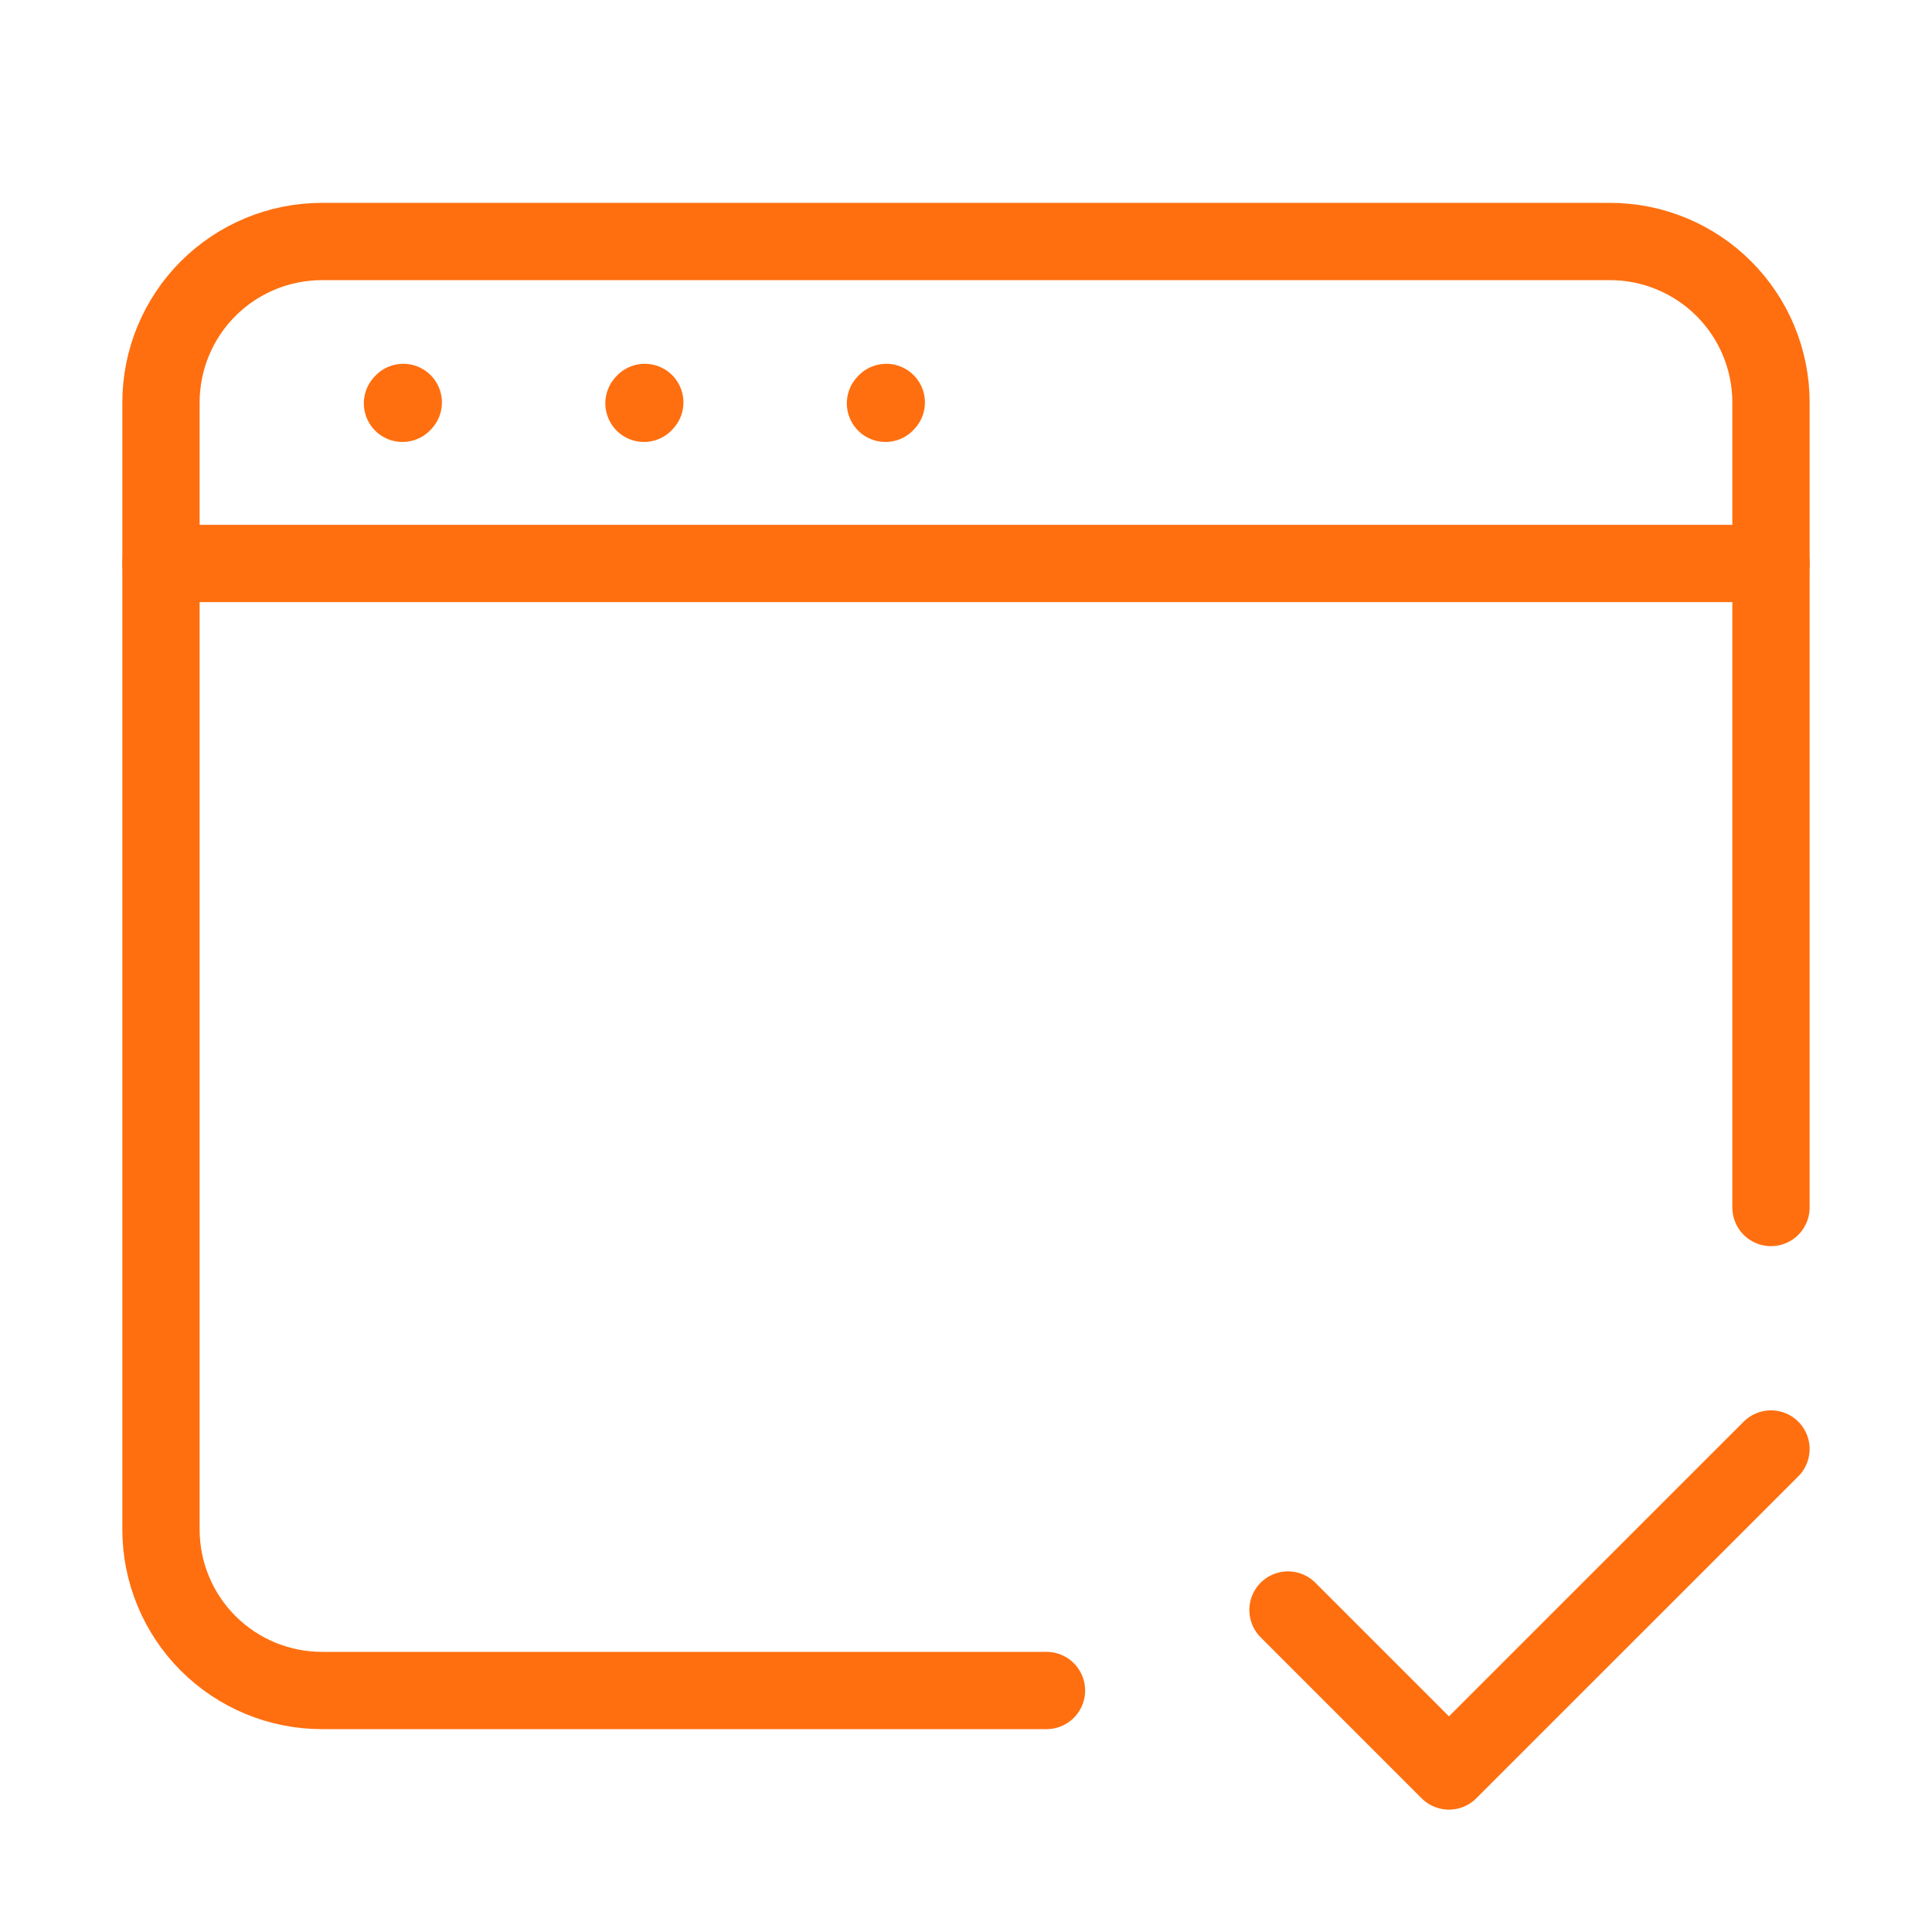
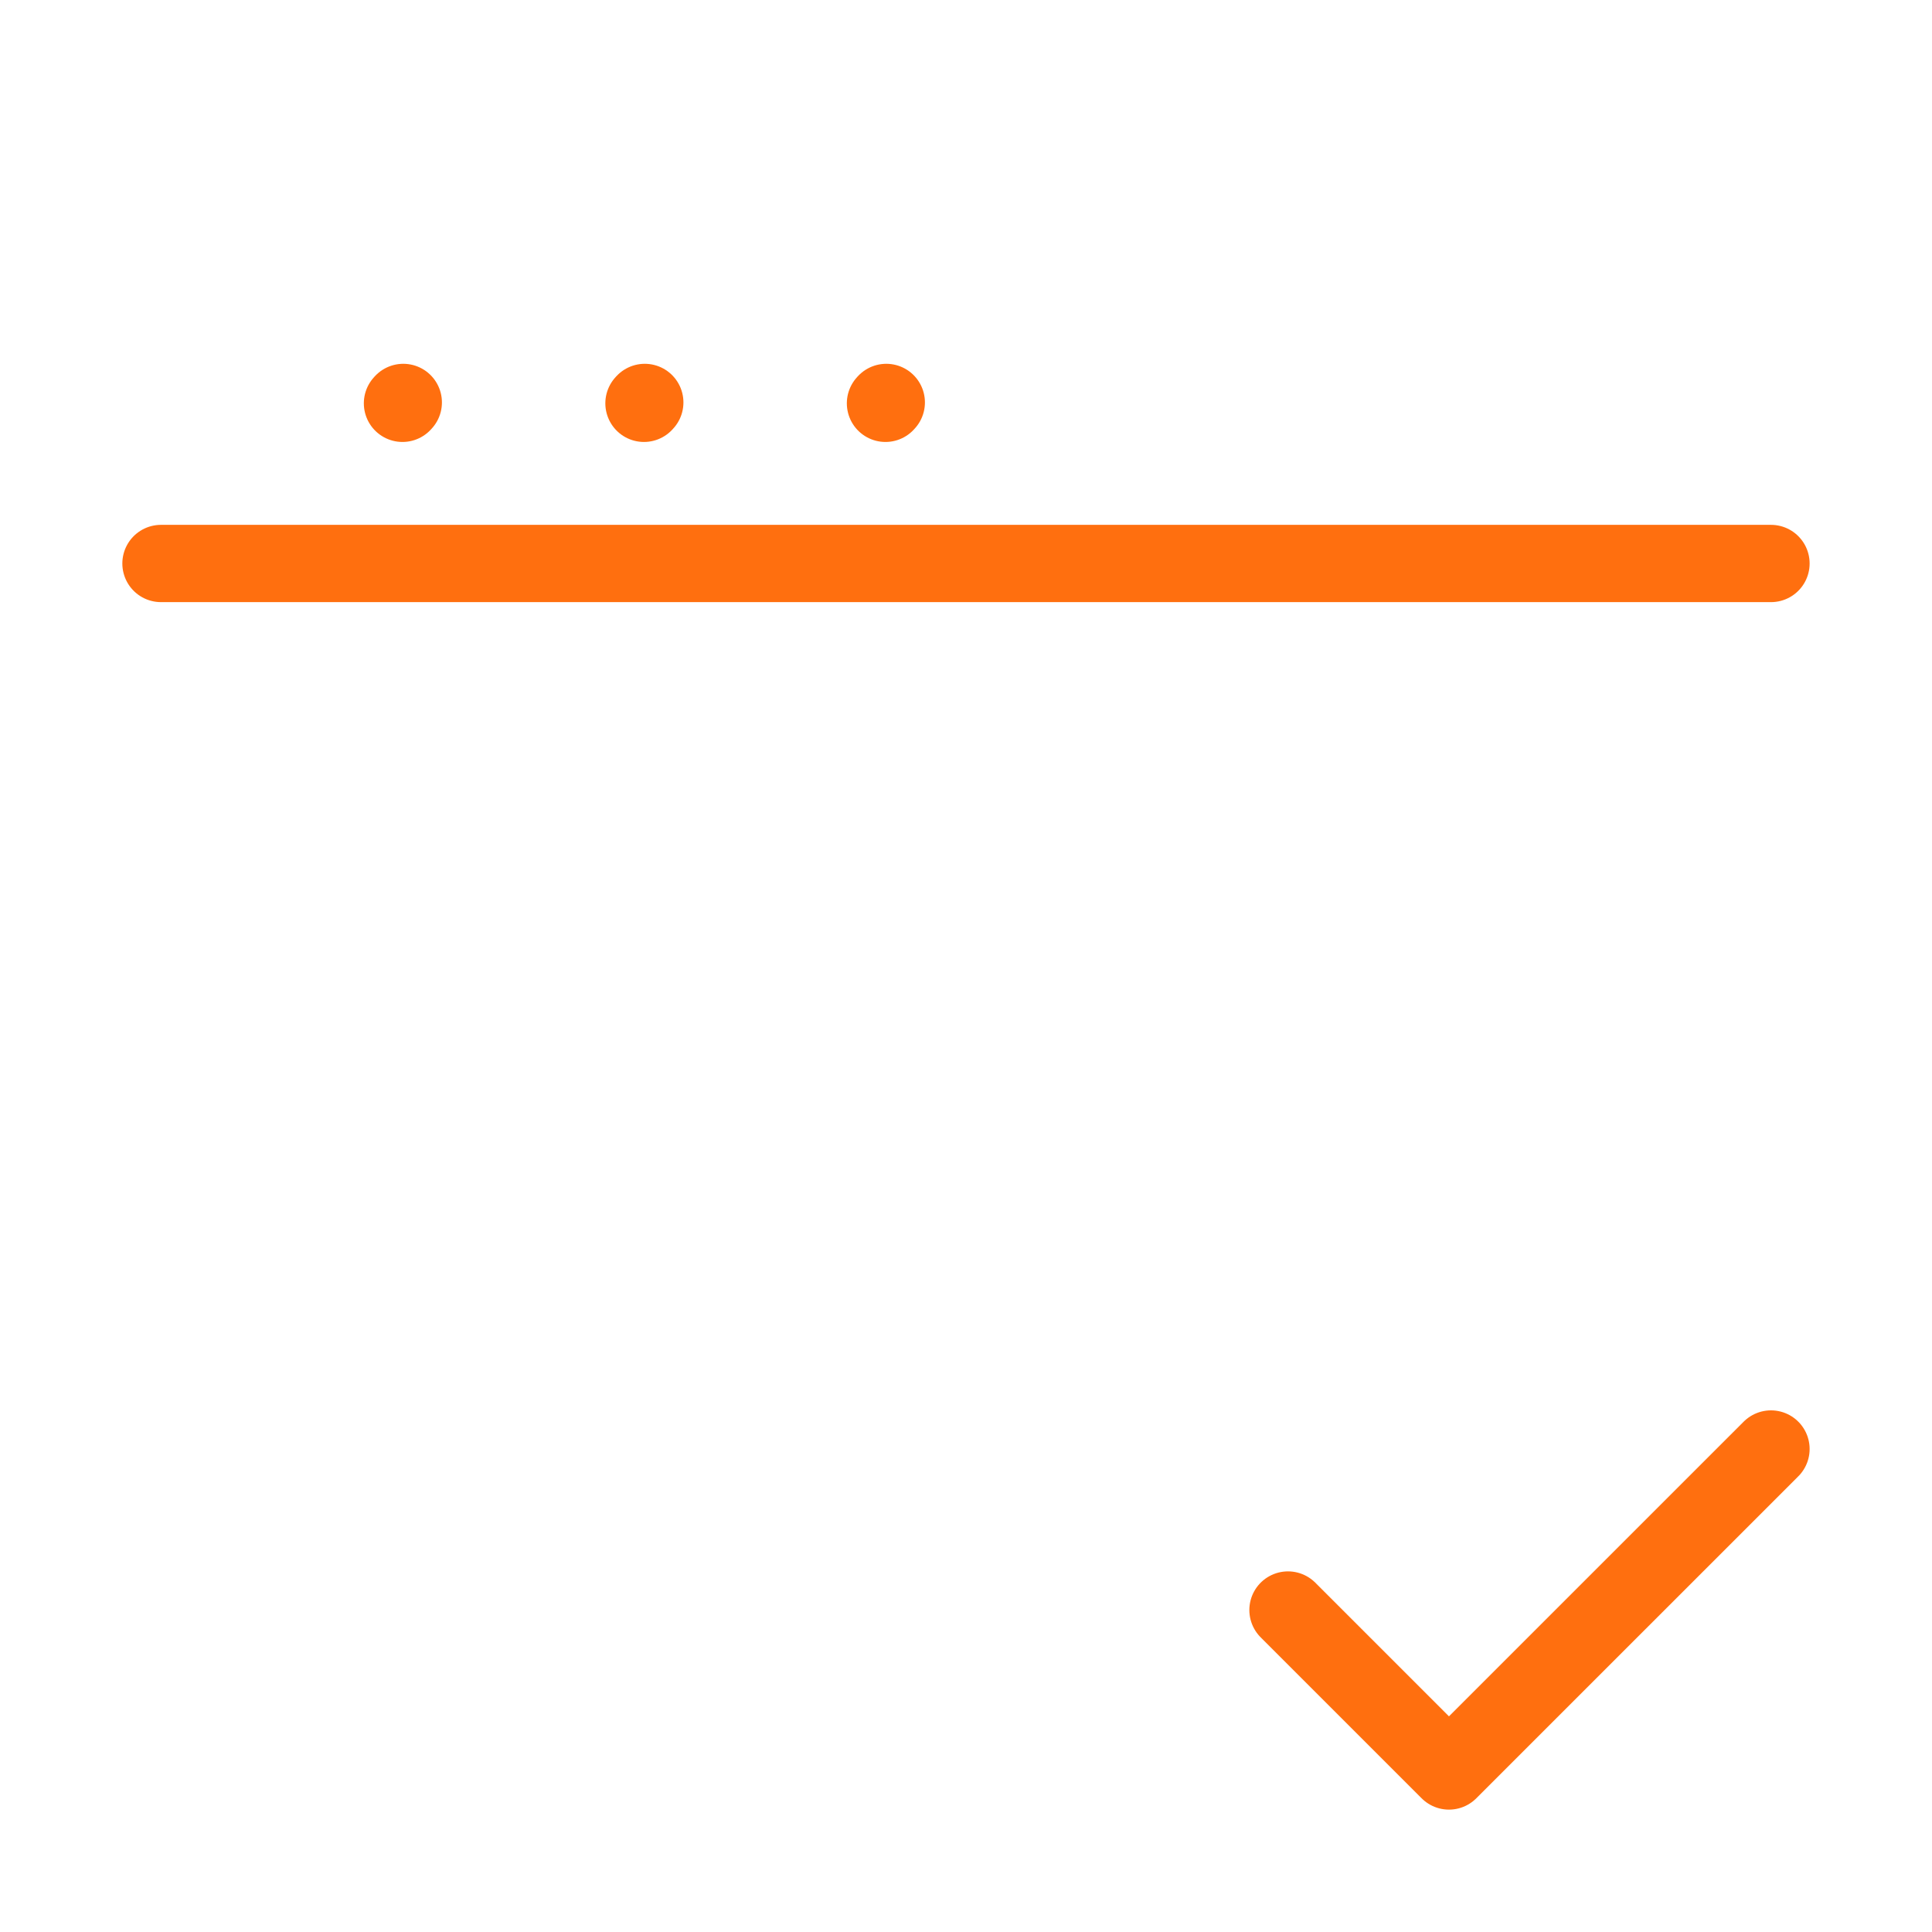
<svg xmlns="http://www.w3.org/2000/svg" width="50" height="50" viewBox="0 0 50 50" fill="none">
-   <path d="M27.083 43.75H8.333C7.228 43.75 6.168 43.311 5.386 42.53C4.605 41.748 4.166 40.688 4.166 39.583V10.417C4.166 9.312 4.605 8.252 5.386 7.47C6.168 6.689 7.228 6.25 8.333 6.25H41.666C42.771 6.25 43.831 6.689 44.612 7.47C45.394 8.252 45.833 9.312 45.833 10.417V31.25" stroke="#FF6F0F" stroke-width="2" stroke-linecap="round" />
  <path d="M4.166 14.583H45.833M10.416 10.438L10.437 10.415M16.666 10.438L16.687 10.415M22.916 10.438L22.937 10.415M33.333 41.667L37.499 45.833L45.833 37.5" stroke="#FF6F0F" stroke-width="2" stroke-linecap="round" stroke-linejoin="round" />
</svg>